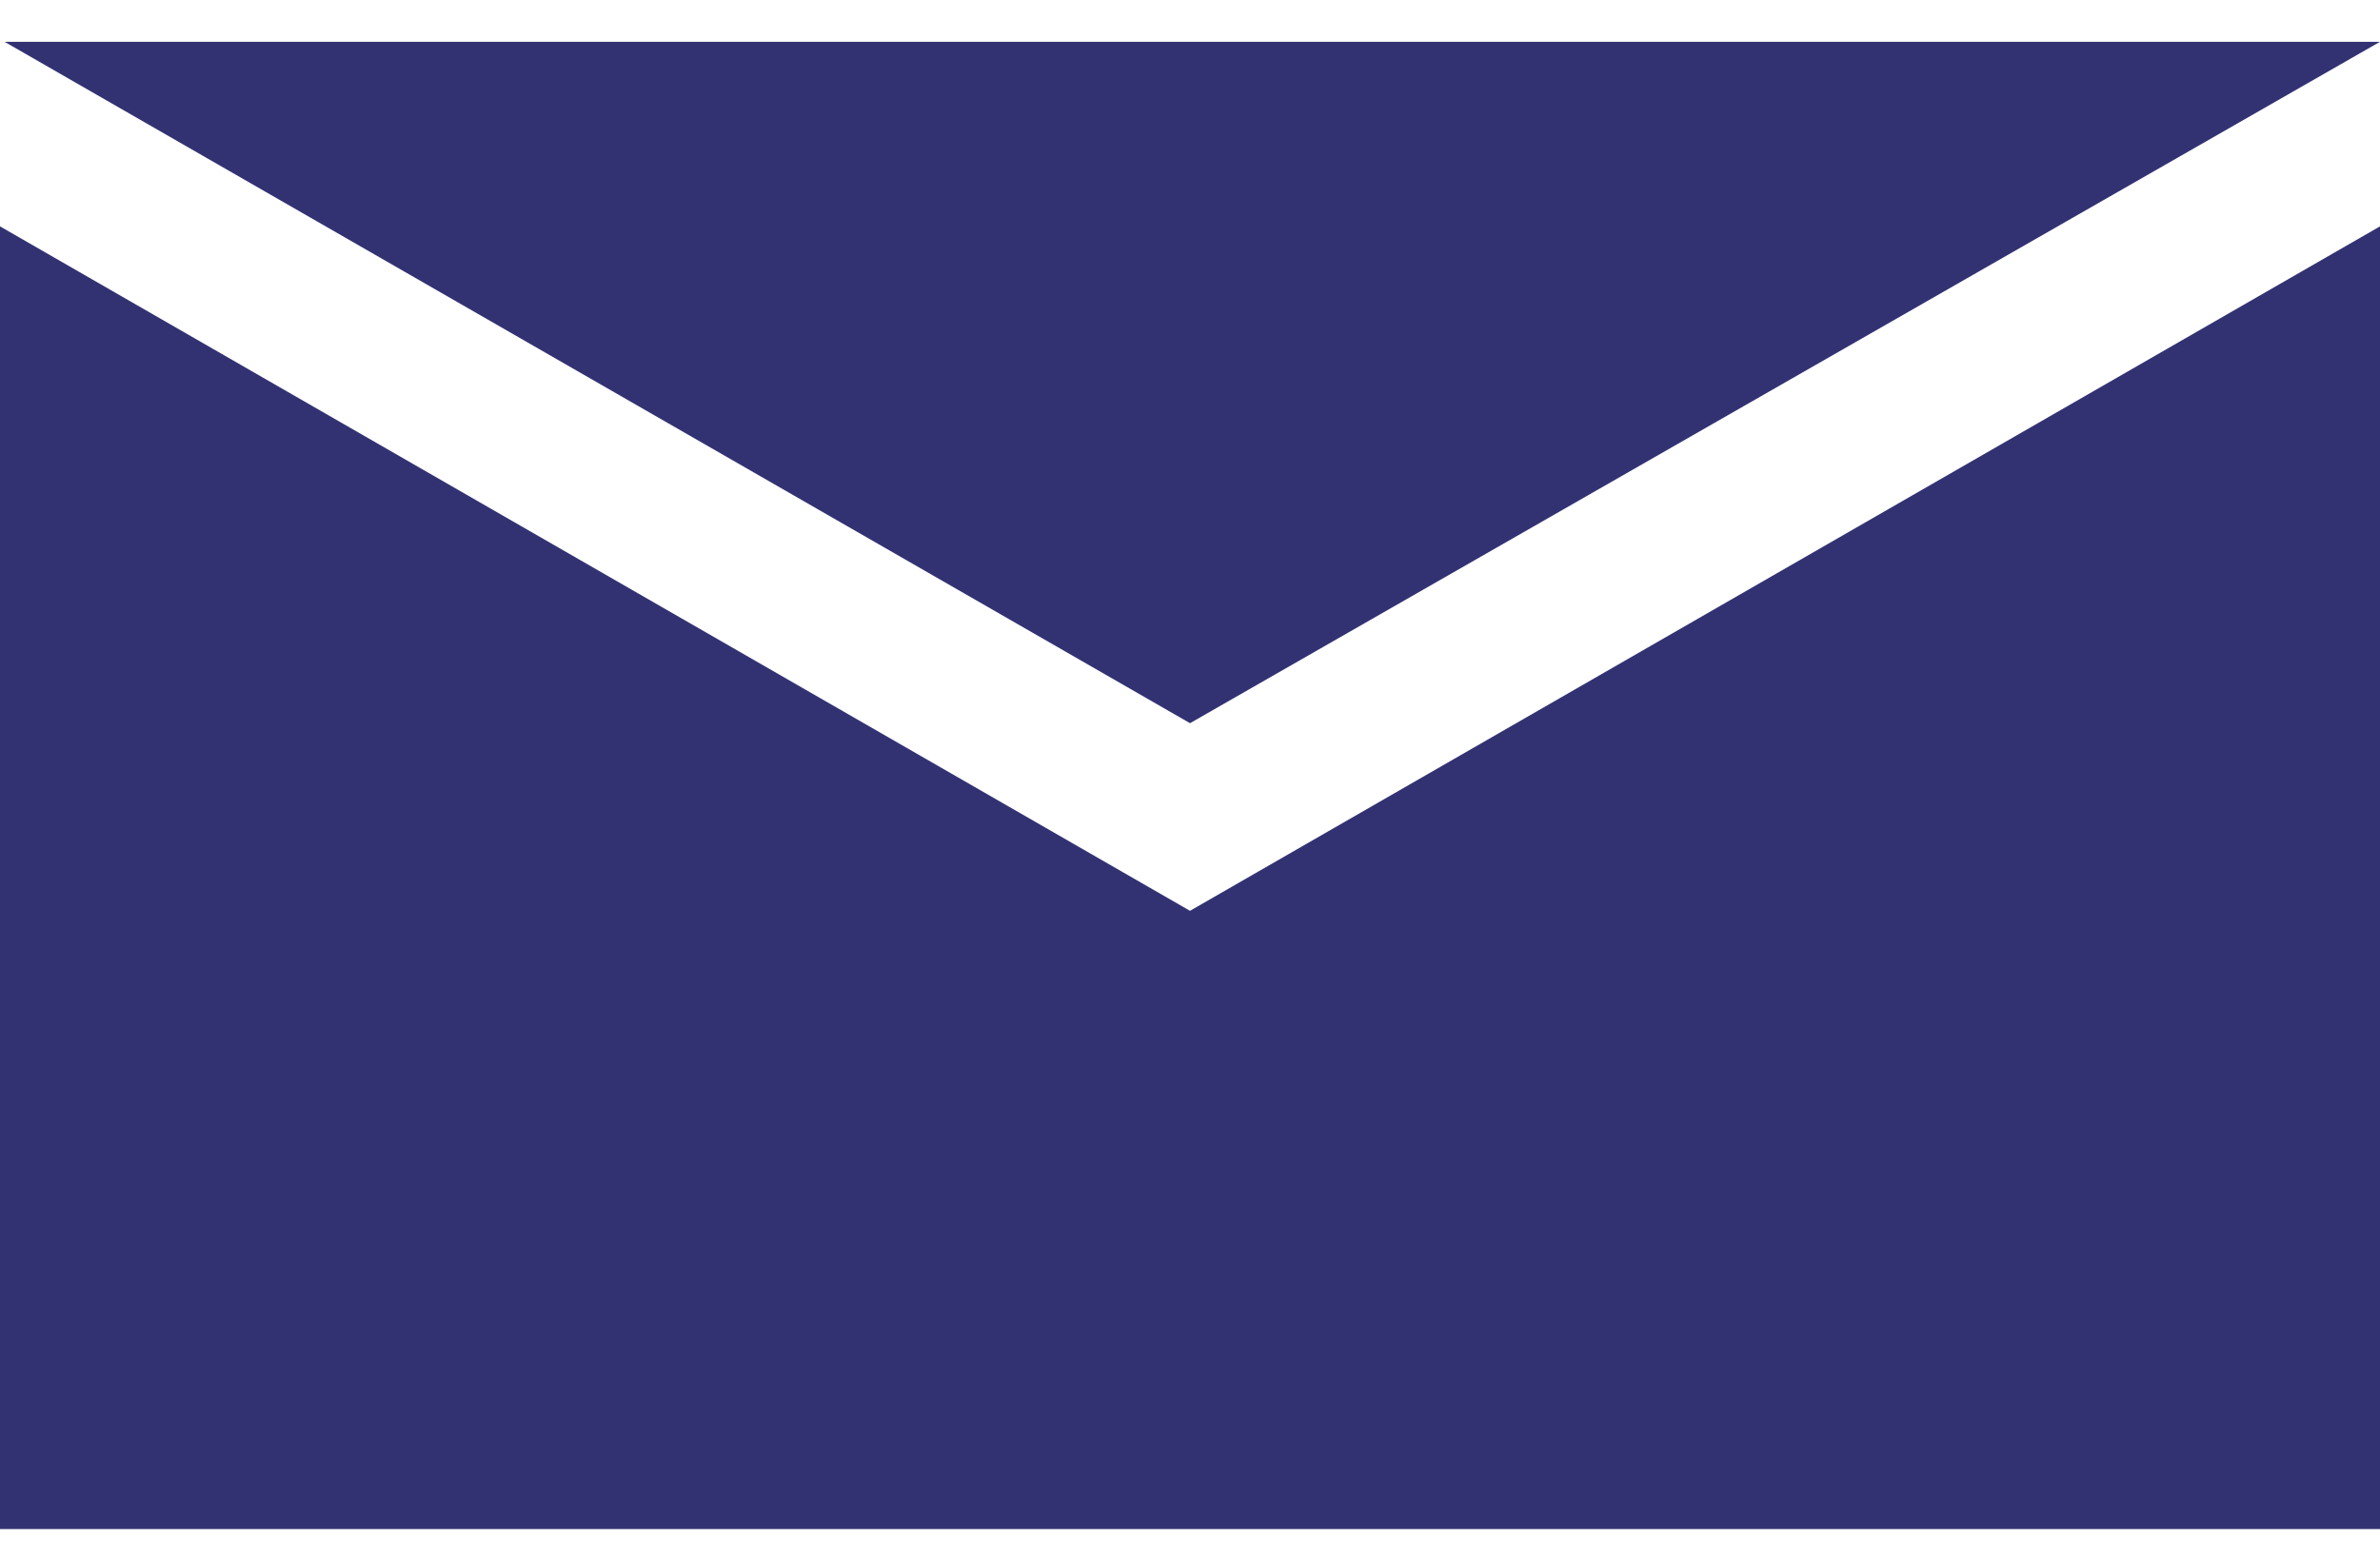
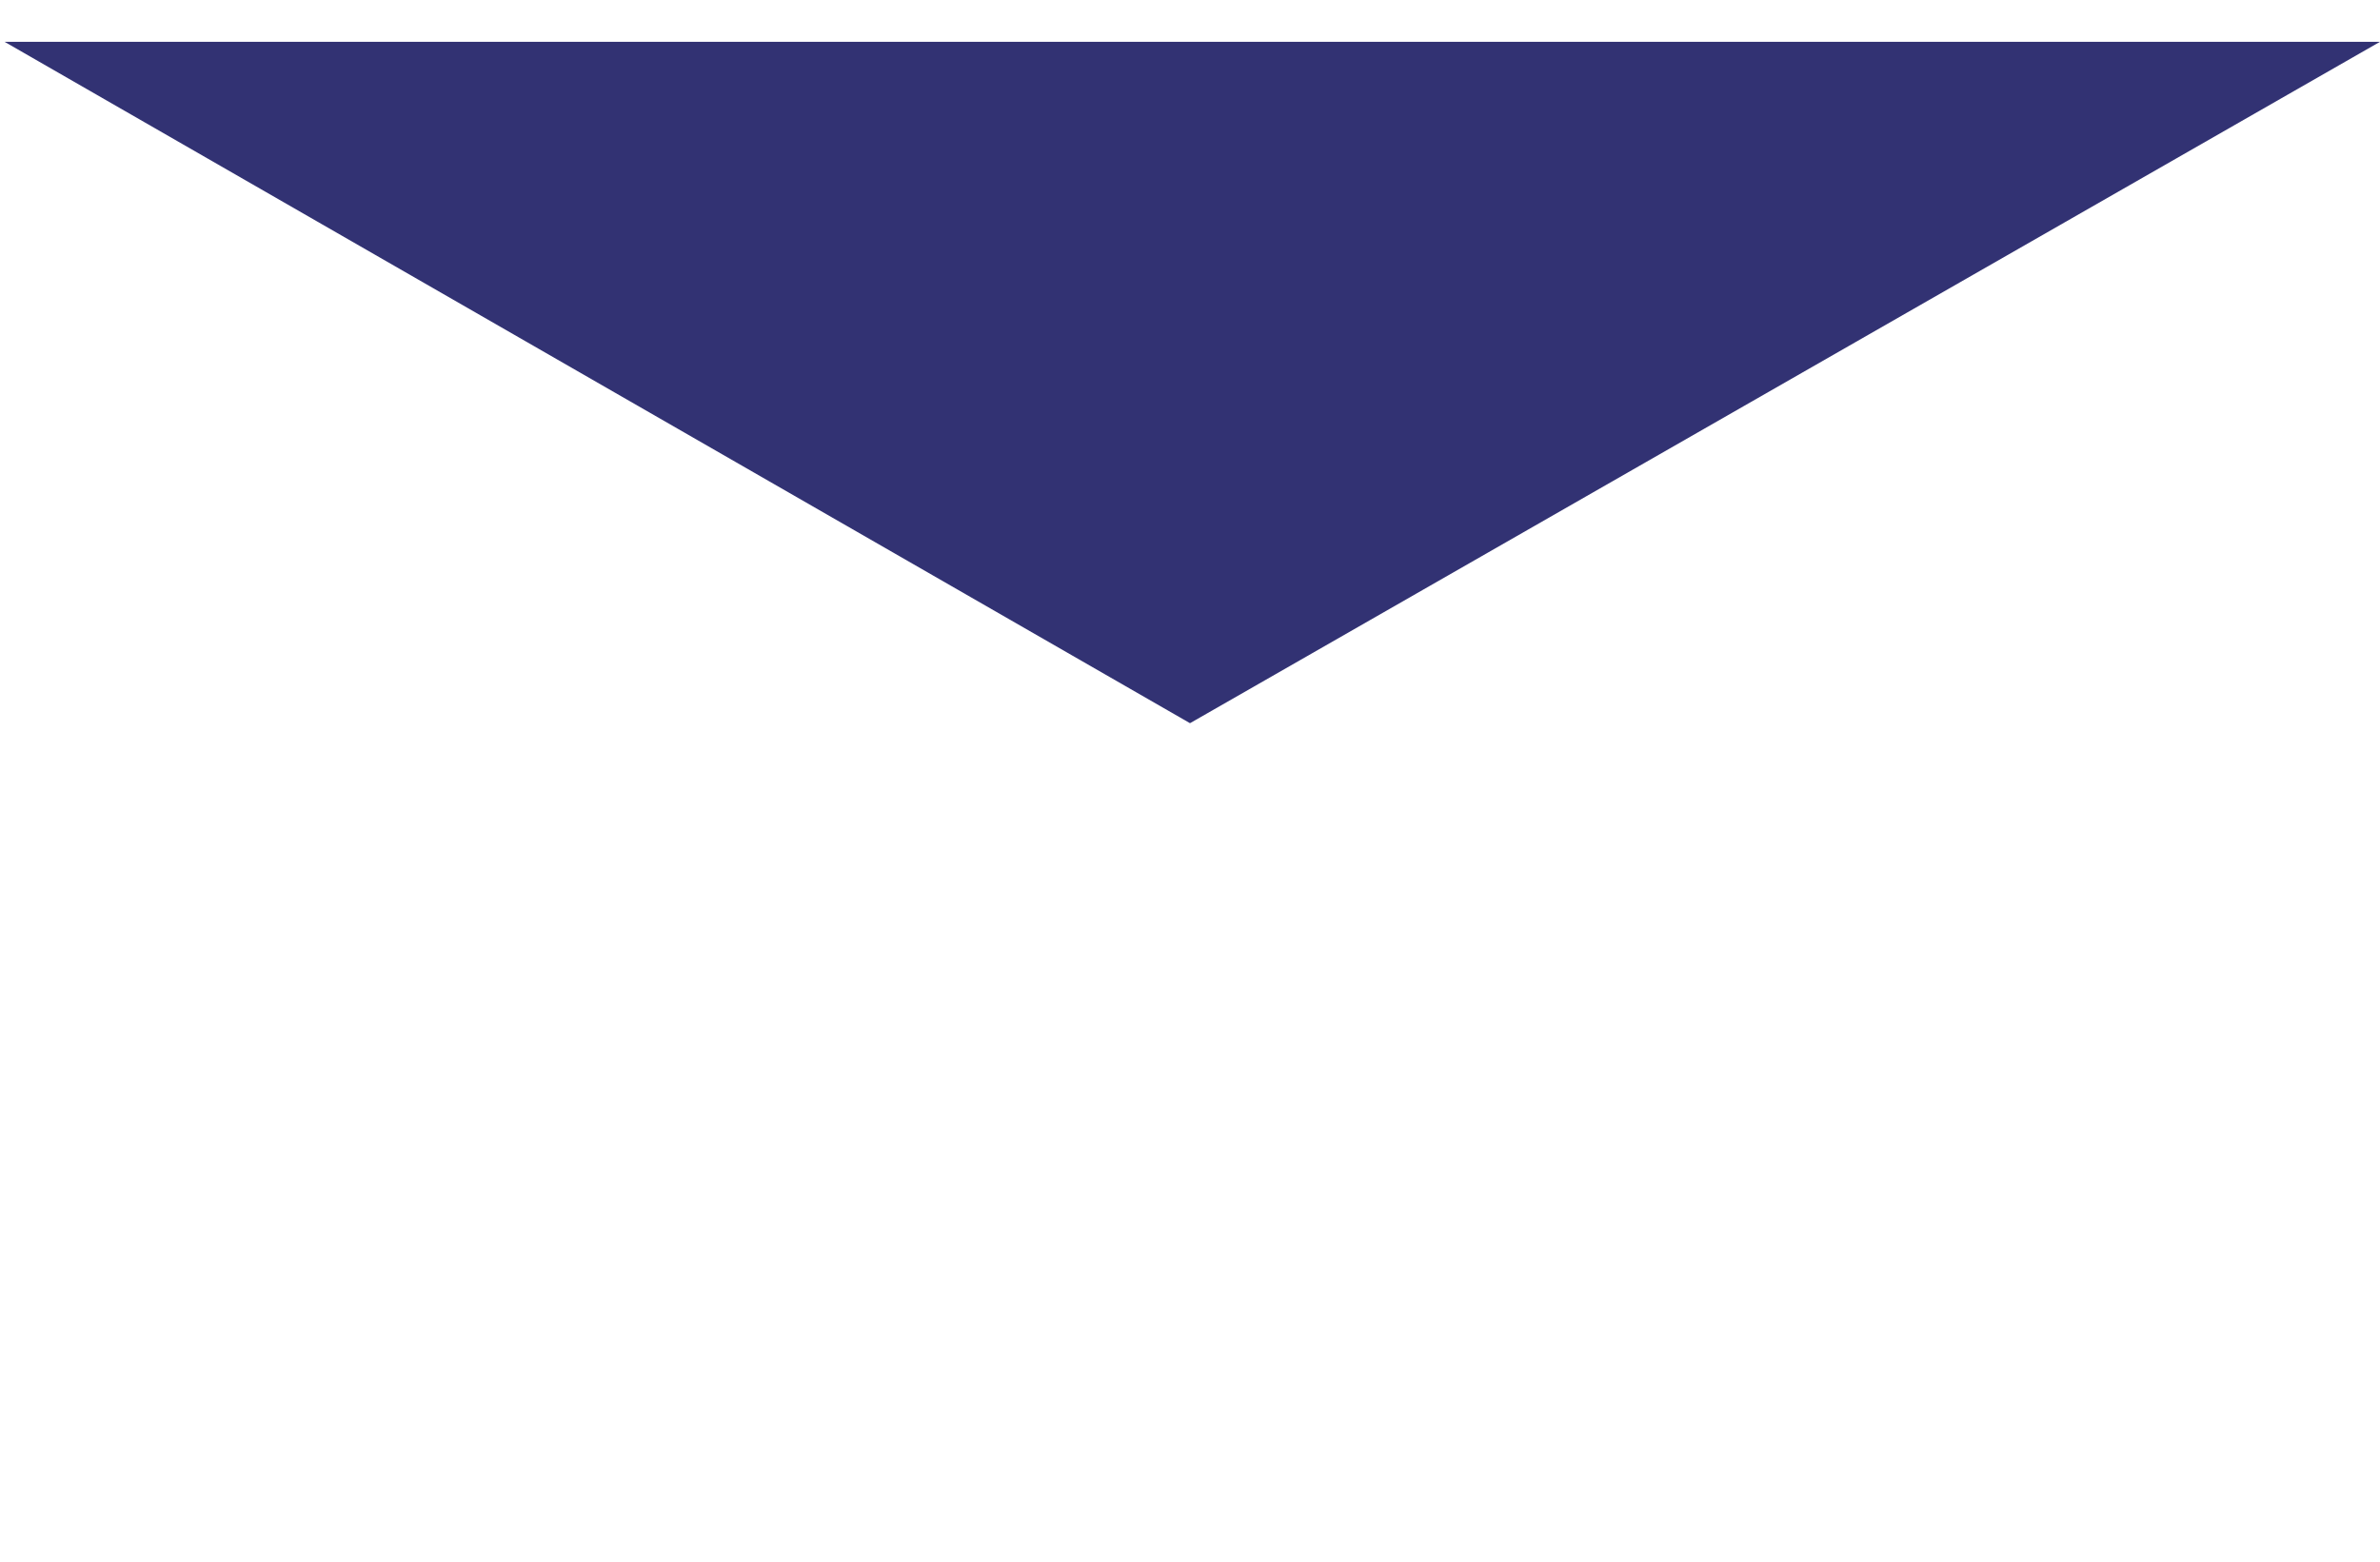
<svg xmlns="http://www.w3.org/2000/svg" width="32" height="21" viewBox="0 0 32 21" fill="none">
-   <path d="M16 12.248L0 3.044V20.562H32V3.044L16 12.248Z" fill="#323273" />
  <path d="M32 0.562H0.061L16 9.725L32 0.562Z" fill="#323273" />
</svg>